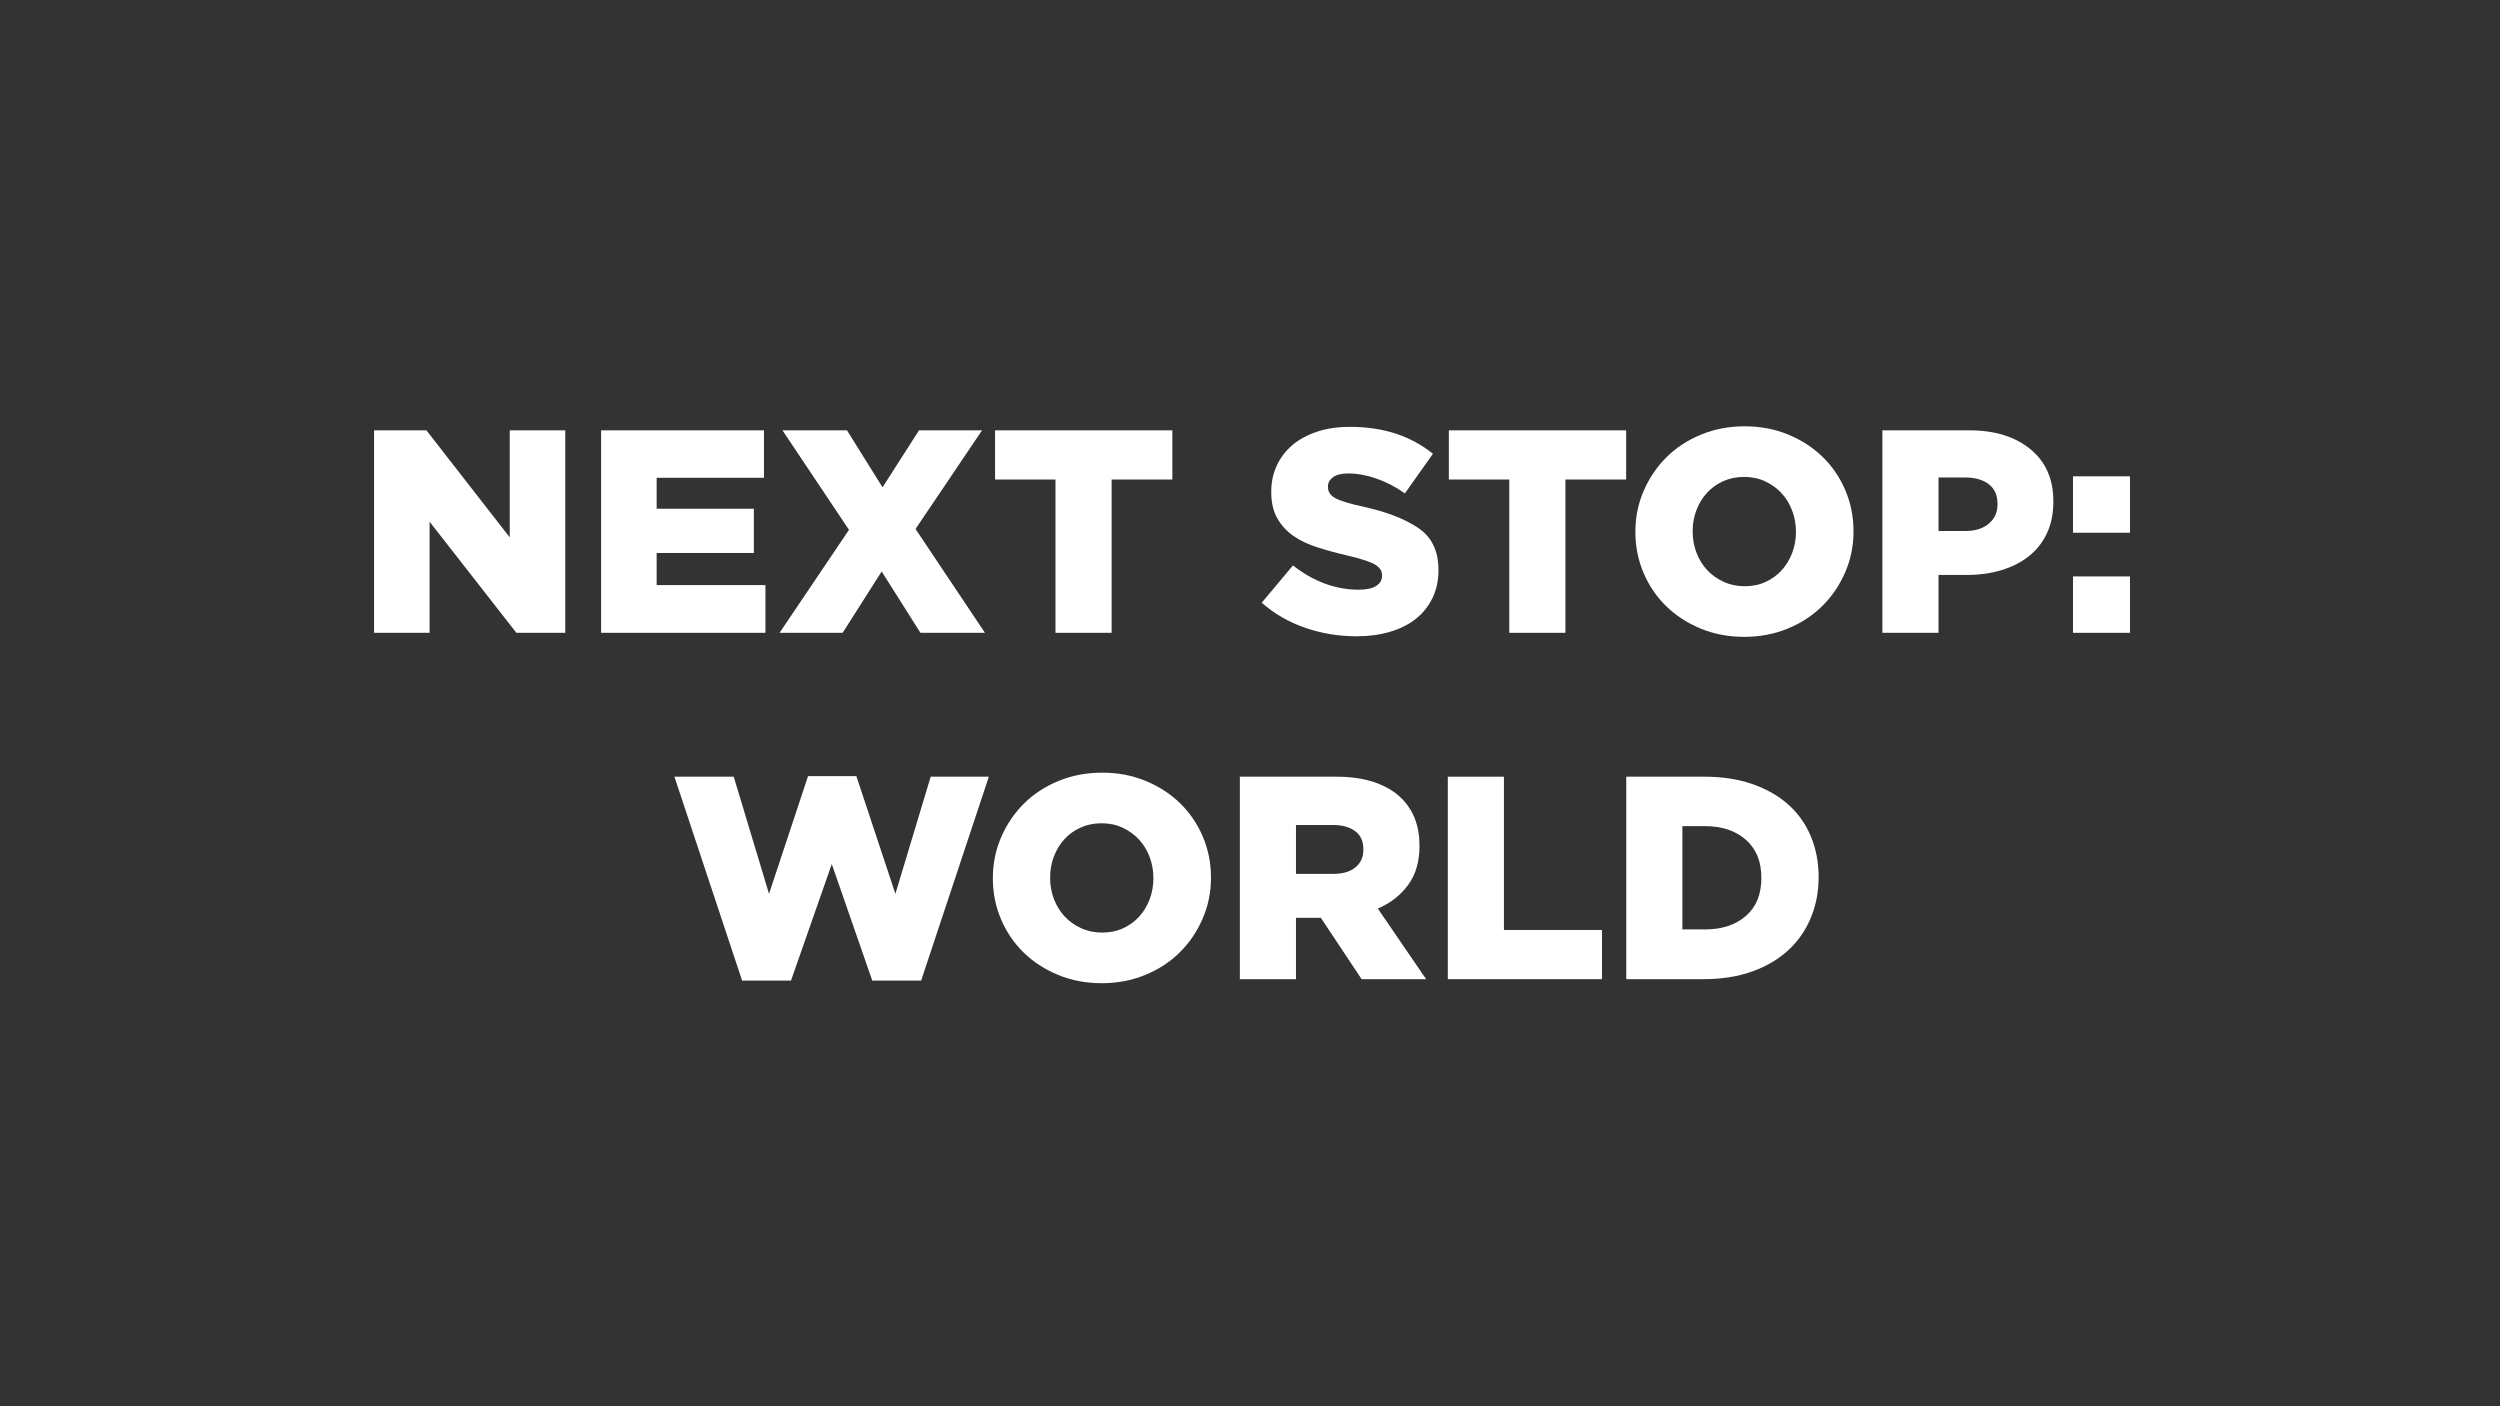
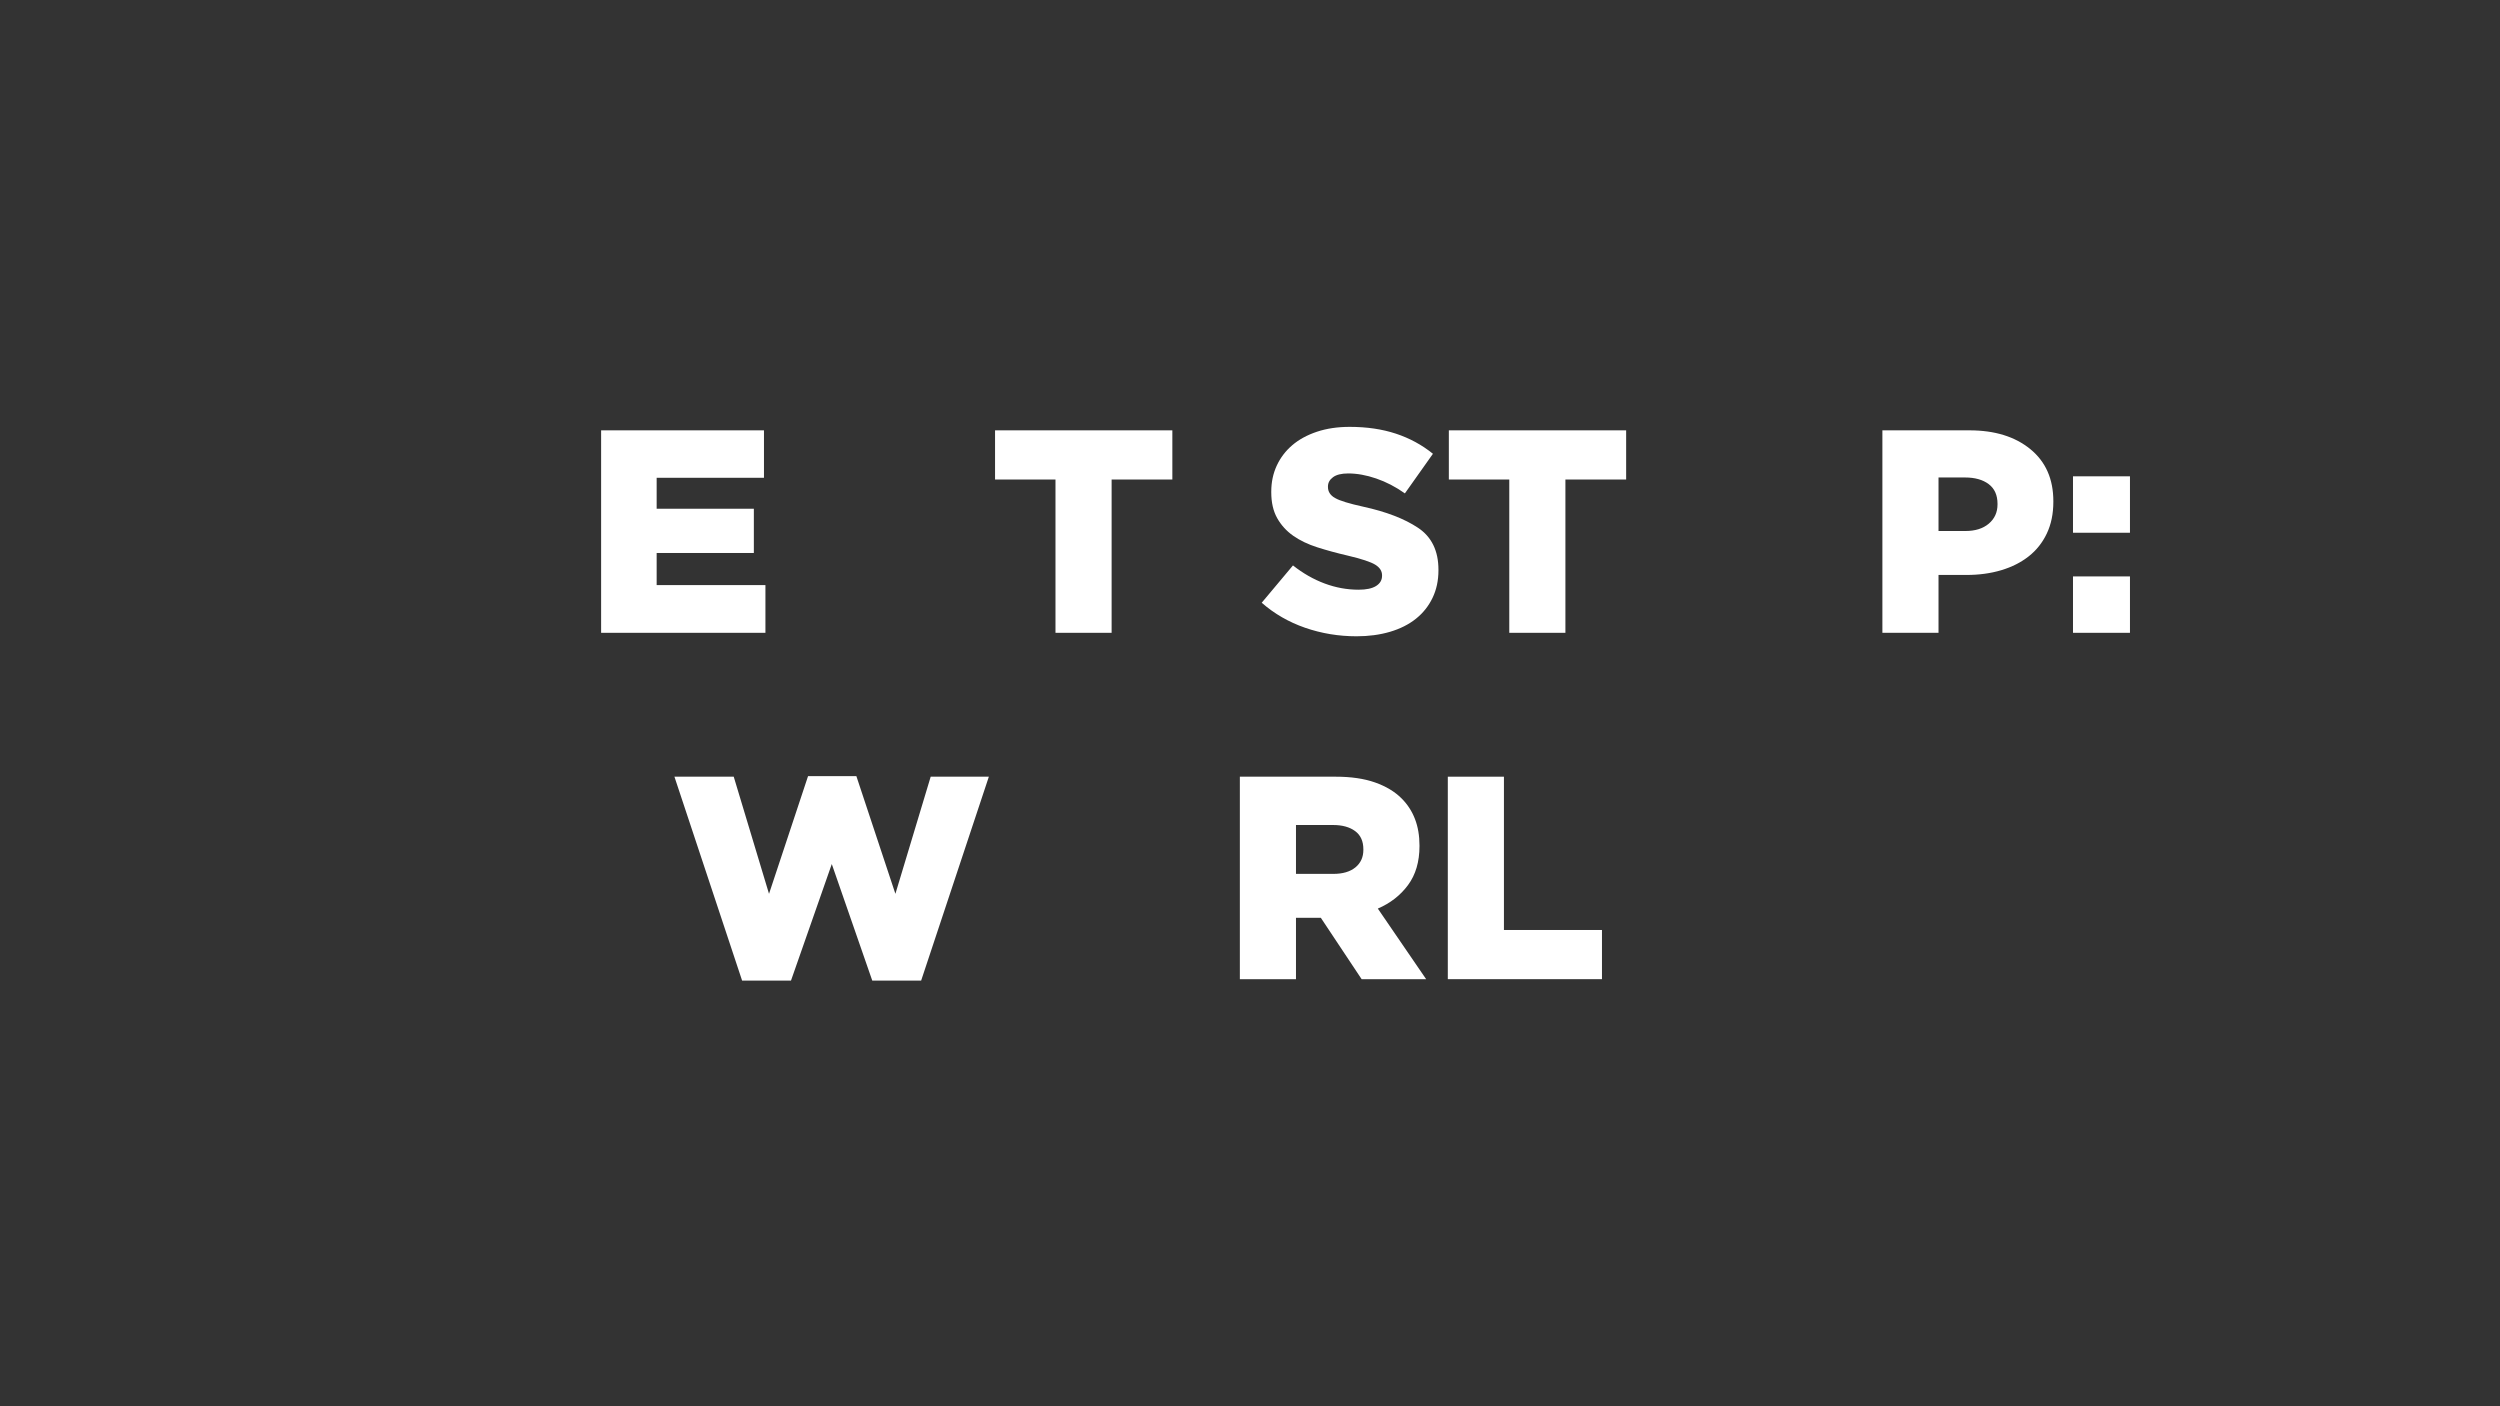
<svg xmlns="http://www.w3.org/2000/svg" width="1920" zoomAndPan="magnify" viewBox="0 0 1440 810" height="1080" preserveAspectRatio="xMidYMid meet" version="1.0">
  <rect x="0" y="0" width="1440" height="810" fill="#333333" stroke="none" />
  <defs>
    <g />
  </defs>
  <g fill="#ffffff" fill-opacity="1">
    <g transform="translate(205.137, 364.5)">
      <g>
-         <path d="M 10.328 0 L 10.328 -116.625 L 40.484 -116.625 L 88.469 -54.984 L 88.469 -116.625 L 120.453 -116.625 L 120.453 0 L 92.297 0 L 42.312 -63.984 L 42.312 0 Z M 10.328 0 " />
-       </g>
+         </g>
    </g>
  </g>
  <g fill="#ffffff" fill-opacity="1">
    <g transform="translate(335.918, 364.5)">
      <g>
        <path d="M 10.328 0 L 10.328 -116.625 L 104.125 -116.625 L 104.125 -89.297 L 42.312 -89.297 L 42.312 -71.469 L 98.297 -71.469 L 98.297 -45.984 L 42.312 -45.984 L 42.312 -27.484 L 104.969 -27.484 L 104.969 0 Z M 10.328 0 " />
      </g>
    </g>
  </g>
  <g fill="#ffffff" fill-opacity="1">
    <g transform="translate(447.203, 364.5)">
      <g>
-         <path d="M 82.141 -116.625 L 118.453 -116.625 L 80.141 -59.812 L 120.125 0 L 82.969 0 L 60.641 -35.328 L 38.156 0 L 1.828 0 L 41.812 -59.312 L 3.5 -116.625 L 40.656 -116.625 L 61.141 -83.797 Z M 82.141 -116.625 " />
-       </g>
+         </g>
    </g>
  </g>
  <g fill="#ffffff" fill-opacity="1">
    <g transform="translate(569.149, 364.5)">
      <g>
        <path d="M 38.812 0 L 38.812 -88.297 L 4 -88.297 L 4 -116.625 L 106.125 -116.625 L 106.125 -88.297 L 71.141 -88.297 L 71.141 0 Z M 38.812 0 " />
      </g>
    </g>
  </g>
  <g fill="#ffffff" fill-opacity="1">
    <g transform="translate(679.101, 364.5)">
      <g />
    </g>
  </g>
  <g fill="#ffffff" fill-opacity="1">
    <g transform="translate(725.248, 364.5)">
      <g>
        <path d="M 56.141 2 C 45.816 2 35.93 0.363 26.484 -2.906 C 17.047 -6.188 8.719 -10.992 1.5 -17.328 L 19.5 -38.812 C 25.27 -34.258 31.348 -30.789 37.734 -28.406 C 44.117 -26.02 50.645 -24.828 57.312 -24.828 C 61.758 -24.828 65.117 -25.547 67.391 -26.984 C 69.672 -28.43 70.812 -30.379 70.812 -32.828 L 70.812 -33.156 C 70.812 -35.602 69.504 -37.629 66.891 -39.234 C 64.285 -40.848 58.984 -42.598 50.984 -44.484 C 44.766 -45.93 38.957 -47.516 33.562 -49.234 C 28.176 -50.953 23.539 -53.172 19.656 -55.891 C 15.77 -58.617 12.688 -62.008 10.406 -66.062 C 8.133 -70.113 7 -75.082 7 -80.969 L 7 -81.312 C 7 -86.75 8.051 -91.742 10.156 -96.297 C 12.27 -100.848 15.242 -104.766 19.078 -108.047 C 22.91 -111.328 27.629 -113.91 33.234 -115.797 C 38.848 -117.68 45.156 -118.625 52.156 -118.625 C 62.039 -118.625 70.926 -117.316 78.812 -114.703 C 86.695 -112.098 93.801 -108.238 100.125 -103.125 L 83.969 -80.312 C 78.633 -84.082 73.133 -86.938 67.469 -88.875 C 61.812 -90.82 56.426 -91.797 51.312 -91.797 C 47.426 -91.797 44.508 -91.07 42.562 -89.625 C 40.625 -88.188 39.656 -86.41 39.656 -84.297 L 39.656 -83.969 C 39.656 -81.301 41.016 -79.191 43.734 -77.641 C 46.453 -76.086 51.867 -74.422 59.984 -72.641 C 73.203 -69.754 83.723 -65.703 91.547 -60.484 C 99.379 -55.266 103.297 -47.211 103.297 -36.328 L 103.297 -35.984 C 103.297 -30.098 102.156 -24.797 99.875 -20.078 C 97.602 -15.359 94.41 -11.359 90.297 -8.078 C 86.191 -4.805 81.223 -2.305 75.391 -0.578 C 69.555 1.141 63.141 2 56.141 2 Z M 56.141 2 " />
      </g>
    </g>
  </g>
  <g fill="#ffffff" fill-opacity="1">
    <g transform="translate(830.535, 364.5)">
      <g>
        <path d="M 38.812 0 L 38.812 -88.297 L 4 -88.297 L 4 -116.625 L 106.125 -116.625 L 106.125 -88.297 L 71.141 -88.297 L 71.141 0 Z M 38.812 0 " />
      </g>
    </g>
  </g>
  <g fill="#ffffff" fill-opacity="1">
    <g transform="translate(935.488, 364.5)">
      <g>
-         <path d="M 69.141 2.328 C 60.141 2.328 51.805 0.742 44.141 -2.422 C 36.484 -5.586 29.879 -9.863 24.328 -15.25 C 18.773 -20.633 14.414 -27.02 11.25 -34.406 C 8.082 -41.789 6.5 -49.648 6.5 -57.984 L 6.5 -58.312 C 6.5 -66.645 8.109 -74.504 11.328 -81.891 C 14.547 -89.273 18.93 -95.719 24.484 -101.219 C 30.047 -106.719 36.688 -111.047 44.406 -114.203 C 52.125 -117.367 60.477 -118.953 69.469 -118.953 C 78.469 -118.953 86.801 -117.367 94.469 -114.203 C 102.133 -111.047 108.742 -106.77 114.297 -101.375 C 119.848 -95.988 124.207 -89.602 127.375 -82.219 C 130.539 -74.832 132.125 -66.973 132.125 -58.641 L 132.125 -58.312 C 132.125 -49.977 130.508 -42.117 127.281 -34.734 C 124.062 -27.348 119.676 -20.906 114.125 -15.406 C 108.57 -9.914 101.938 -5.586 94.219 -2.422 C 86.5 0.742 78.141 2.328 69.141 2.328 Z M 69.469 -26.828 C 73.914 -26.828 77.941 -27.66 81.547 -29.328 C 85.16 -30.992 88.242 -33.238 90.797 -36.062 C 93.359 -38.895 95.359 -42.203 96.797 -45.984 C 98.242 -49.766 98.969 -53.766 98.969 -57.984 L 98.969 -58.312 C 98.969 -62.531 98.242 -66.555 96.797 -70.391 C 95.359 -74.223 93.332 -77.555 90.719 -80.391 C 88.102 -83.223 84.961 -85.5 81.297 -87.219 C 77.641 -88.938 73.586 -89.797 69.141 -89.797 C 64.703 -89.797 60.648 -88.961 56.984 -87.297 C 53.316 -85.629 50.203 -83.379 47.641 -80.547 C 45.086 -77.723 43.086 -74.422 41.641 -70.641 C 40.203 -66.867 39.484 -62.867 39.484 -58.641 L 39.484 -58.312 C 39.484 -54.094 40.203 -50.066 41.641 -46.234 C 43.086 -42.398 45.117 -39.066 47.734 -36.234 C 50.348 -33.398 53.516 -31.125 57.234 -29.406 C 60.953 -27.688 65.031 -26.828 69.469 -26.828 Z M 69.469 -26.828 " />
-       </g>
+         </g>
    </g>
  </g>
  <g fill="#ffffff" fill-opacity="1">
    <g transform="translate(1073.928, 364.5)">
      <g>
        <path d="M 10.328 0 L 10.328 -116.625 L 60.484 -116.625 C 75.035 -116.625 86.723 -113.016 95.547 -105.797 C 104.379 -98.578 108.797 -88.582 108.797 -75.812 L 108.797 -75.469 C 108.797 -68.582 107.547 -62.5 105.047 -57.219 C 102.547 -51.945 99.07 -47.562 94.625 -44.062 C 90.188 -40.562 84.91 -37.895 78.797 -36.062 C 72.691 -34.238 66.031 -33.328 58.812 -33.328 L 42.656 -33.328 L 42.656 0 Z M 42.656 -58.641 L 58.141 -58.641 C 63.805 -58.641 68.305 -60.055 71.641 -62.891 C 74.973 -65.723 76.641 -69.414 76.641 -73.969 L 76.641 -74.312 C 76.641 -79.312 74.945 -83.086 71.562 -85.641 C 68.176 -88.191 63.648 -89.469 57.984 -89.469 L 42.656 -89.469 Z M 42.656 -58.641 " />
      </g>
    </g>
  </g>
  <g fill="#ffffff" fill-opacity="1">
    <g transform="translate(1186.045, 364.5)">
      <g>
        <path d="M 8 -57.641 L 8 -90.141 L 40.812 -90.141 L 40.812 -57.641 Z M 8 0 L 8 -32.484 L 40.812 -32.484 L 40.812 0 Z M 8 0 " />
      </g>
    </g>
  </g>
  <g fill="#ffffff" fill-opacity="1">
    <g transform="translate(385.969, 564)">
      <g>
        <path d="M 41.484 0.828 L 2.5 -116.625 L 36.656 -116.625 L 56.984 -49.156 L 79.469 -116.953 L 107.297 -116.953 L 129.781 -49.156 L 150.109 -116.625 L 183.609 -116.625 L 144.609 0.828 L 116.453 0.828 L 93.141 -66.312 L 69.641 0.828 Z M 41.484 0.828 " />
      </g>
    </g>
  </g>
  <g fill="#ffffff" fill-opacity="1">
    <g transform="translate(565.39, 564)">
      <g>
-         <path d="M 69.141 2.328 C 60.141 2.328 51.805 0.742 44.141 -2.422 C 36.484 -5.586 29.879 -9.863 24.328 -15.25 C 18.773 -20.633 14.414 -27.02 11.25 -34.406 C 8.082 -41.789 6.5 -49.648 6.5 -57.984 L 6.5 -58.312 C 6.5 -66.645 8.109 -74.504 11.328 -81.891 C 14.547 -89.273 18.93 -95.719 24.484 -101.219 C 30.047 -106.719 36.688 -111.047 44.406 -114.203 C 52.125 -117.367 60.477 -118.953 69.469 -118.953 C 78.469 -118.953 86.801 -117.367 94.469 -114.203 C 102.133 -111.047 108.742 -106.77 114.297 -101.375 C 119.848 -95.988 124.207 -89.602 127.375 -82.219 C 130.539 -74.832 132.125 -66.973 132.125 -58.641 L 132.125 -58.312 C 132.125 -49.977 130.508 -42.117 127.281 -34.734 C 124.062 -27.348 119.676 -20.906 114.125 -15.406 C 108.57 -9.914 101.938 -5.586 94.219 -2.422 C 86.5 0.742 78.141 2.328 69.141 2.328 Z M 69.469 -26.828 C 73.914 -26.828 77.941 -27.66 81.547 -29.328 C 85.16 -30.992 88.242 -33.238 90.797 -36.062 C 93.359 -38.895 95.359 -42.203 96.797 -45.984 C 98.242 -49.766 98.969 -53.766 98.969 -57.984 L 98.969 -58.312 C 98.969 -62.531 98.242 -66.555 96.797 -70.391 C 95.359 -74.223 93.332 -77.555 90.719 -80.391 C 88.102 -83.223 84.961 -85.5 81.297 -87.219 C 77.641 -88.938 73.586 -89.797 69.141 -89.797 C 64.703 -89.797 60.648 -88.961 56.984 -87.297 C 53.316 -85.629 50.203 -83.379 47.641 -80.547 C 45.086 -77.723 43.086 -74.422 41.641 -70.641 C 40.203 -66.867 39.484 -62.867 39.484 -58.641 L 39.484 -58.312 C 39.484 -54.094 40.203 -50.066 41.641 -46.234 C 43.086 -42.398 45.117 -39.066 47.734 -36.234 C 50.348 -33.398 53.516 -31.125 57.234 -29.406 C 60.953 -27.688 65.031 -26.828 69.469 -26.828 Z M 69.469 -26.828 " />
-       </g>
+         </g>
    </g>
  </g>
  <g fill="#ffffff" fill-opacity="1">
    <g transform="translate(703.829, 564)">
      <g>
        <path d="M 10.328 0 L 10.328 -116.625 L 65.484 -116.625 C 74.367 -116.625 81.945 -115.516 88.219 -113.297 C 94.5 -111.078 99.582 -108.02 103.469 -104.125 C 106.906 -100.688 109.484 -96.719 111.203 -92.219 C 112.93 -87.719 113.797 -82.633 113.797 -76.969 L 113.797 -76.641 C 113.797 -67.641 111.598 -60.164 107.203 -54.219 C 102.816 -48.281 97.016 -43.758 89.797 -40.656 L 117.625 0 L 80.469 0 L 56.984 -35.328 L 42.656 -35.328 L 42.656 0 Z M 42.656 -60.641 L 64.141 -60.641 C 69.586 -60.641 73.836 -61.891 76.891 -64.391 C 79.941 -66.891 81.469 -70.25 81.469 -74.469 L 81.469 -74.812 C 81.469 -79.477 79.883 -82.973 76.719 -85.297 C 73.551 -87.629 69.305 -88.797 63.984 -88.797 L 42.656 -88.797 Z M 42.656 -60.641 " />
      </g>
    </g>
  </g>
  <g fill="#ffffff" fill-opacity="1">
    <g transform="translate(823.61, 564)">
      <g>
        <path d="M 10.328 0 L 10.328 -116.625 L 42.656 -116.625 L 42.656 -28.328 L 99.125 -28.328 L 99.125 0 Z M 10.328 0 " />
      </g>
    </g>
  </g>
  <g fill="#ffffff" fill-opacity="1">
    <g transform="translate(926.398, 564)">
      <g>
-         <path d="M 10.328 0 L 10.328 -116.625 L 55.484 -116.625 C 65.805 -116.625 75.051 -115.18 83.219 -112.297 C 91.383 -109.41 98.27 -105.438 103.875 -100.375 C 109.488 -95.32 113.766 -89.238 116.703 -82.125 C 119.648 -75.02 121.125 -67.305 121.125 -58.984 L 121.125 -58.641 C 121.125 -50.316 119.625 -42.539 116.625 -35.312 C 113.625 -28.094 109.289 -21.875 103.625 -16.656 C 97.969 -11.438 91.023 -7.352 82.797 -4.406 C 74.578 -1.469 65.25 0 54.812 0 Z M 55.812 -88.141 L 42.656 -88.141 L 42.656 -28.656 L 55.812 -28.656 C 65.477 -28.656 73.281 -31.238 79.219 -36.406 C 85.164 -41.57 88.141 -48.816 88.141 -58.141 L 88.141 -58.484 C 88.141 -67.805 85.164 -75.078 79.219 -80.297 C 73.281 -85.523 65.477 -88.141 55.812 -88.141 Z M 55.812 -88.141 " />
-       </g>
+         </g>
    </g>
  </g>
</svg>